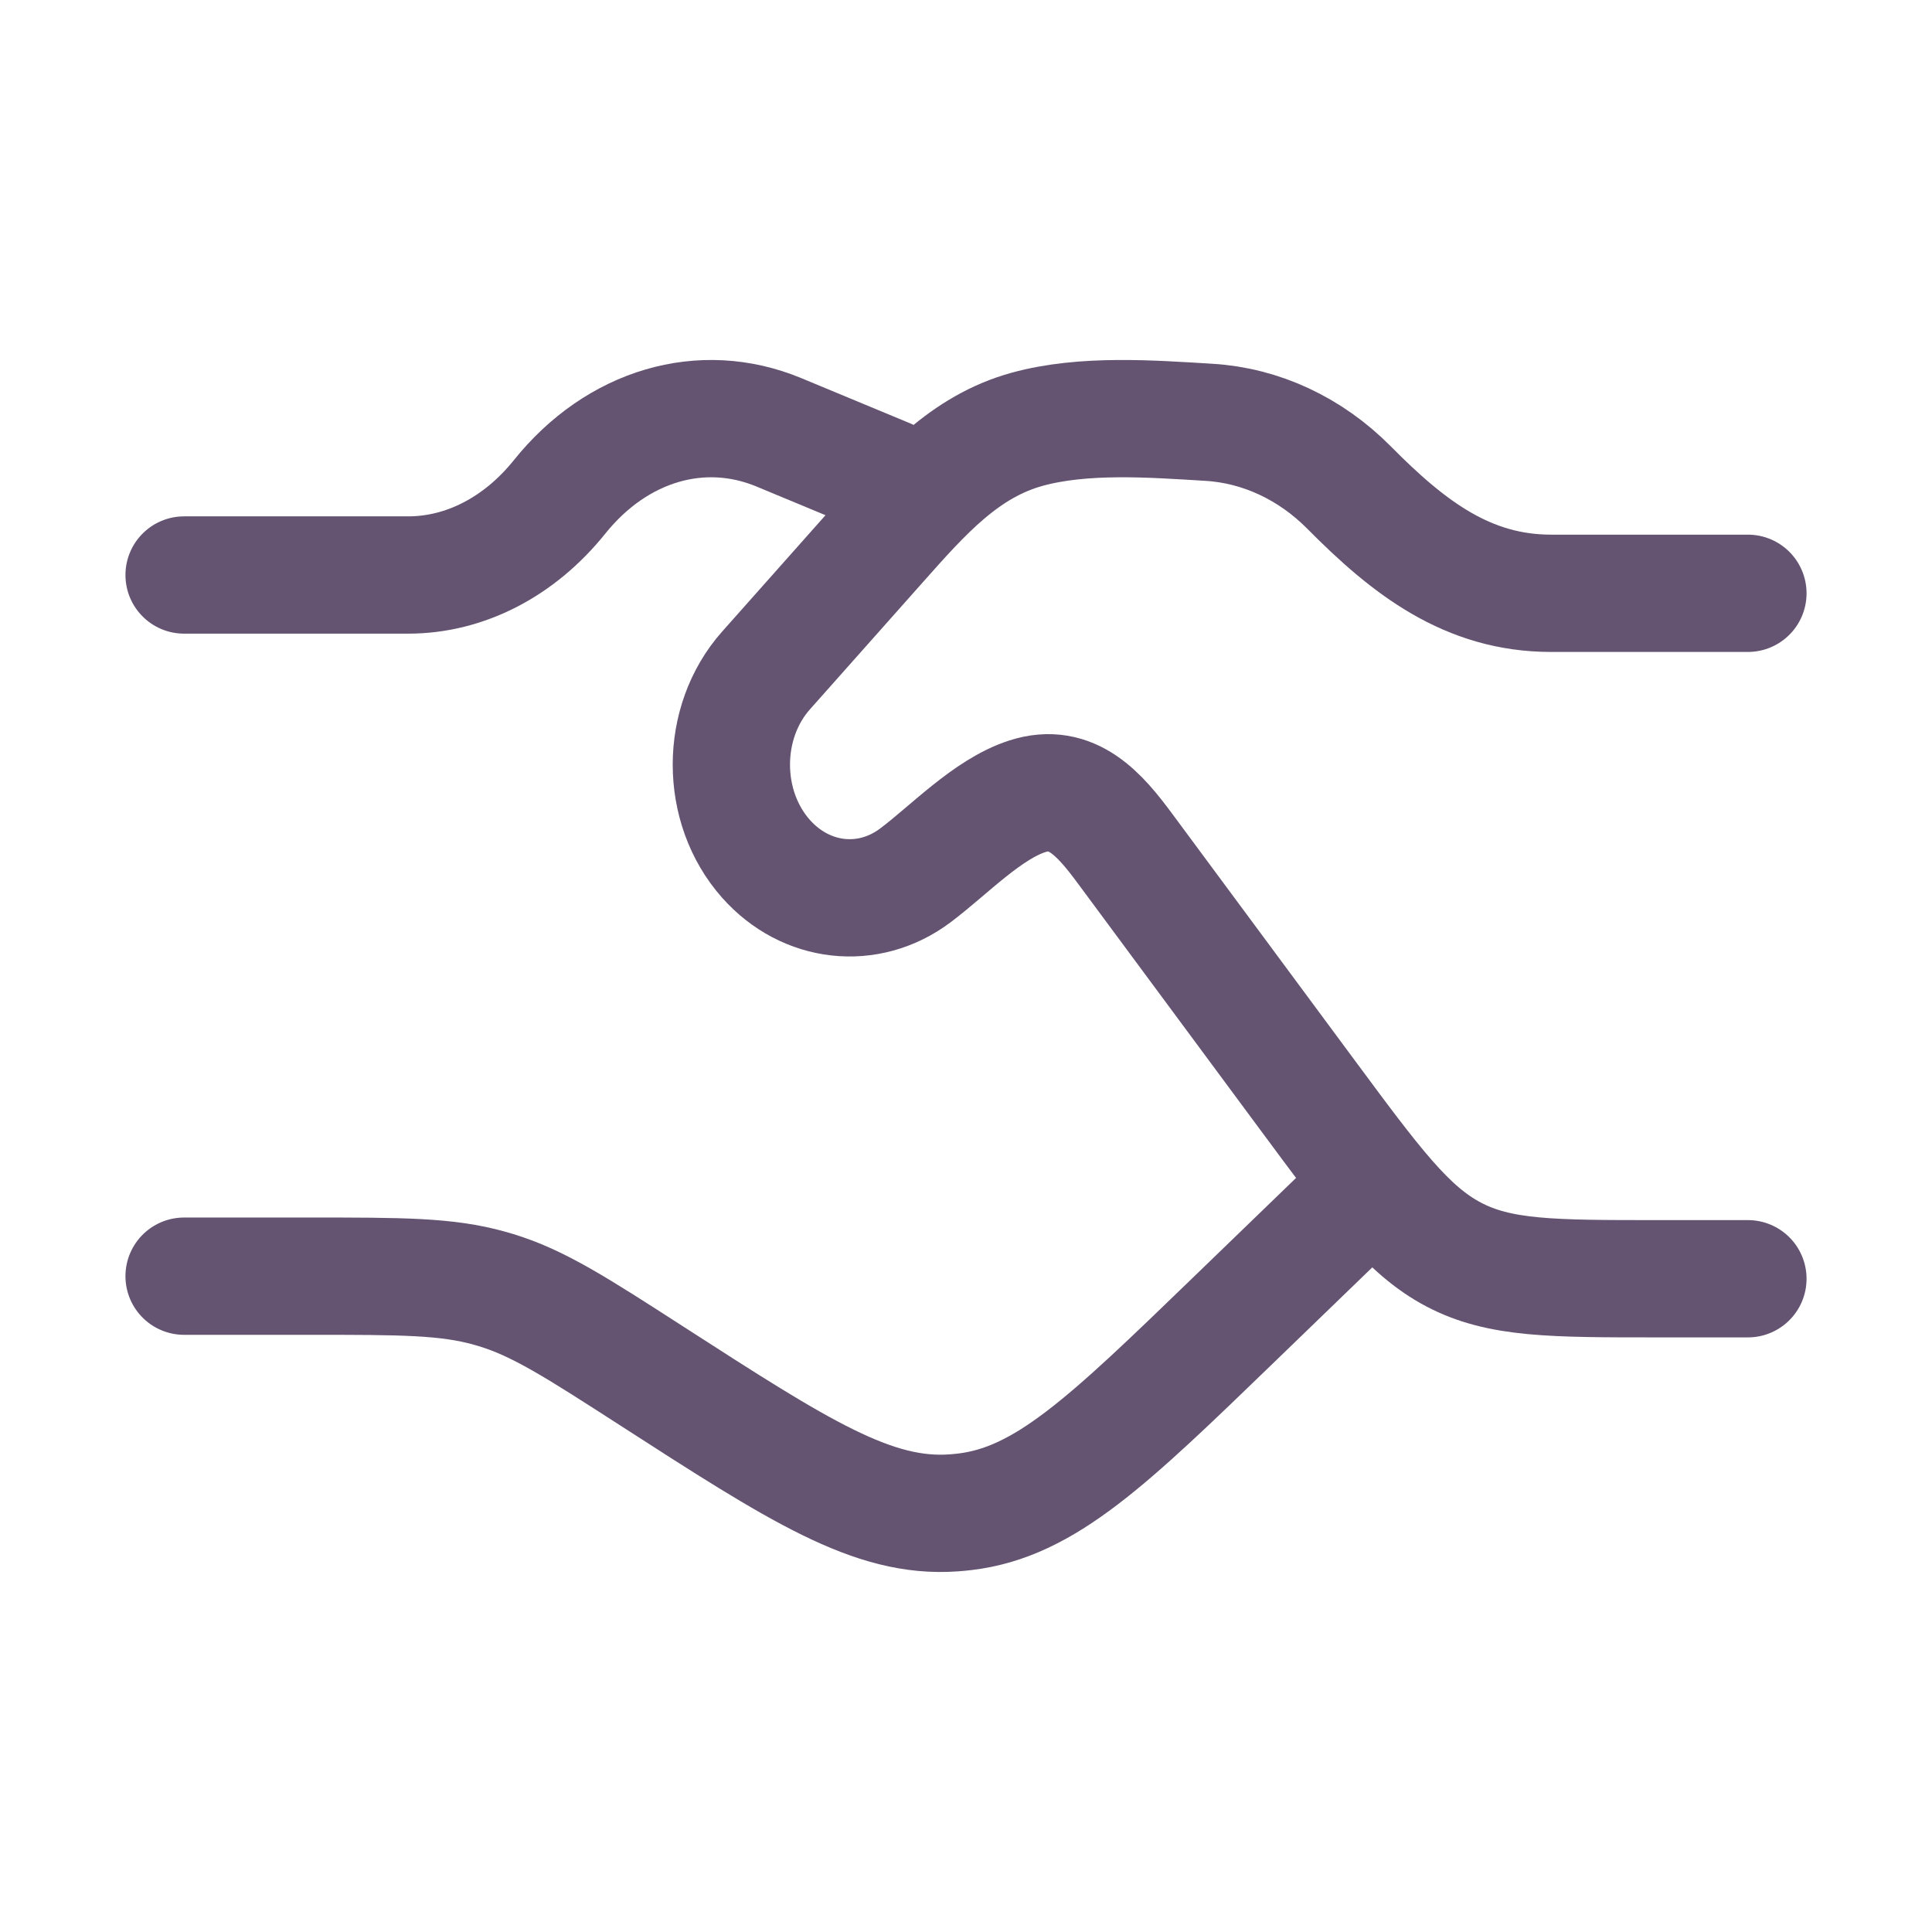
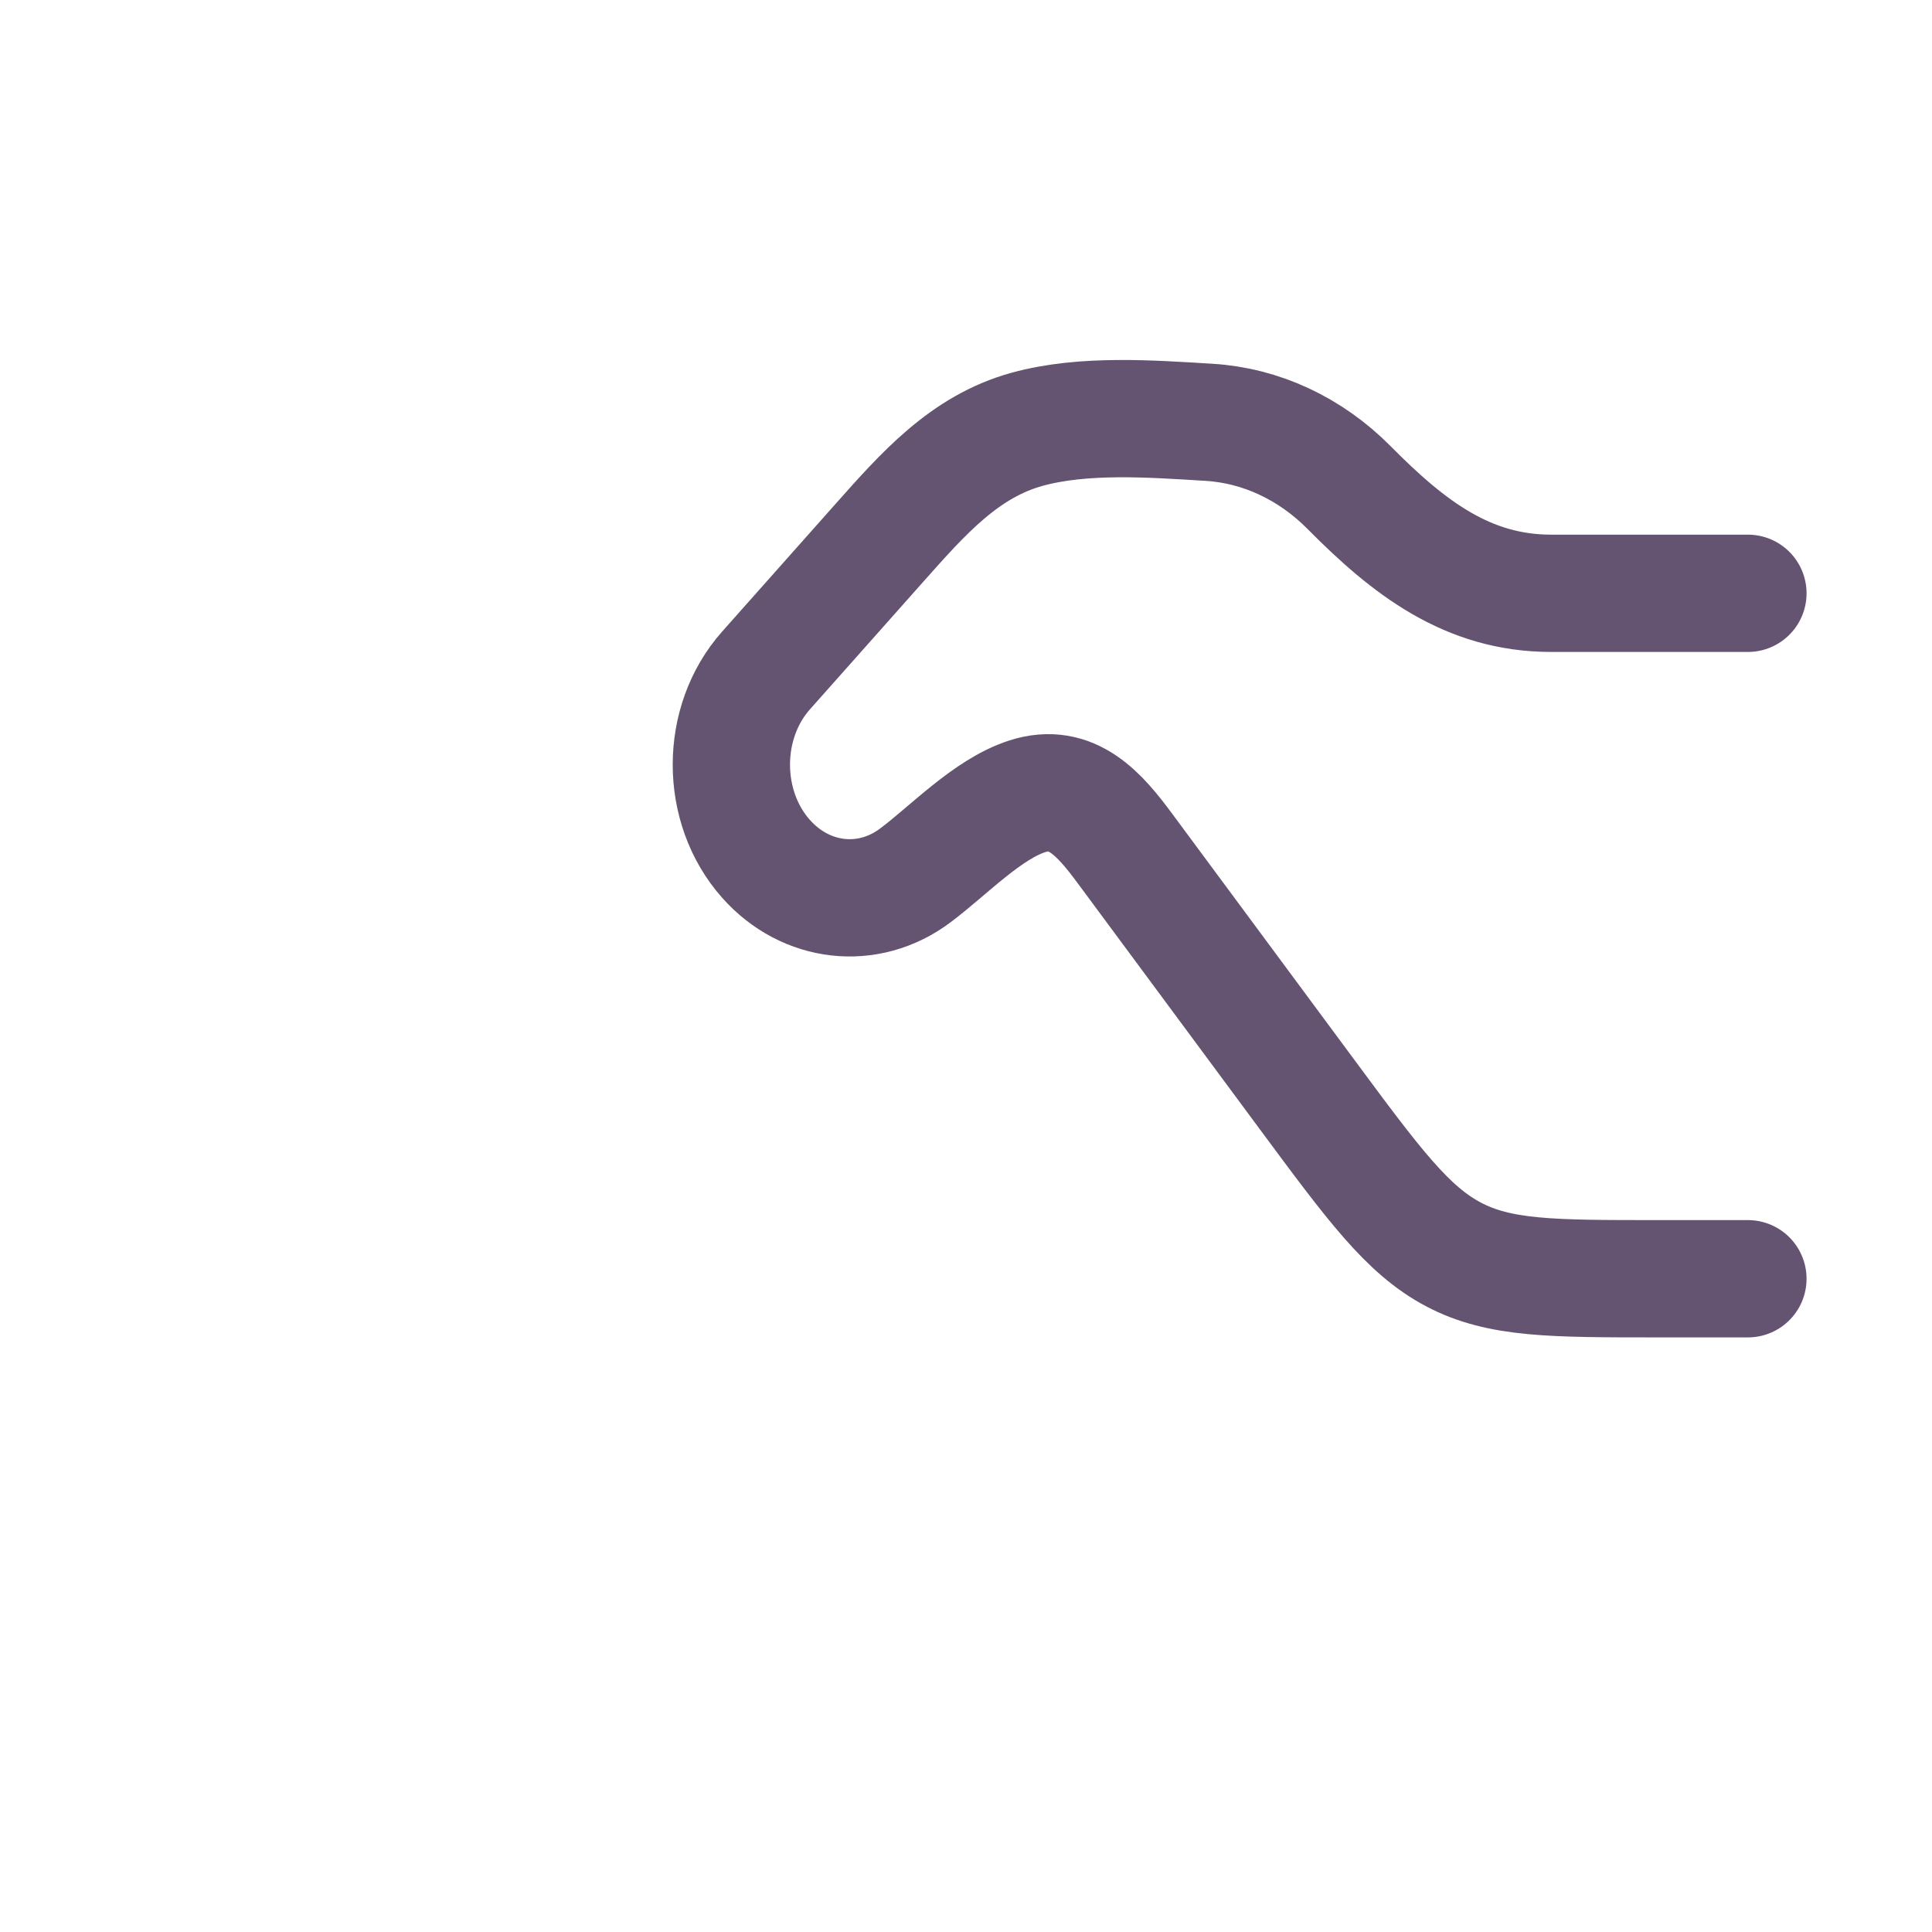
<svg xmlns="http://www.w3.org/2000/svg" width="66" height="66" viewBox="0 0 66 66" fill="none">
-   <path d="M6.289 19.643H13.942C15.883 19.643 17.745 18.683 19.118 16.972C21.078 14.53 23.978 13.677 26.608 14.769L30.33 16.315M6.289 43.596H10.618C13.716 43.596 15.264 43.596 16.729 44.009C16.8 44.029 16.871 44.049 16.942 44.071C18.397 44.513 19.685 45.343 22.262 47.004C27.306 50.255 29.828 51.88 32.576 51.682C32.706 51.673 32.835 51.66 32.964 51.645C35.699 51.318 37.842 49.246 42.128 45.102L46.358 41.013" stroke="#645472" stroke-width="4.007" stroke-linecap="round" />
  <path d="M59.711 20.268H52.988C50.141 20.268 48.13 18.721 46.088 16.658C44.765 15.322 43.077 14.535 41.303 14.427C39.318 14.306 37.019 14.135 35.092 14.664C32.948 15.253 31.532 16.867 30.034 18.553L26.168 22.905C24.59 24.682 24.59 27.562 26.168 29.339C27.53 30.872 29.664 31.11 31.267 29.907C32.42 29.042 33.731 27.644 35.09 27.204C36.62 26.708 37.568 27.821 38.435 28.992L44.633 37.365C46.933 40.473 48.083 42.026 49.656 42.855C51.228 43.684 53.024 43.684 56.617 43.684H59.711" stroke="#645472" stroke-width="4.007" stroke-linecap="round" />
</svg>